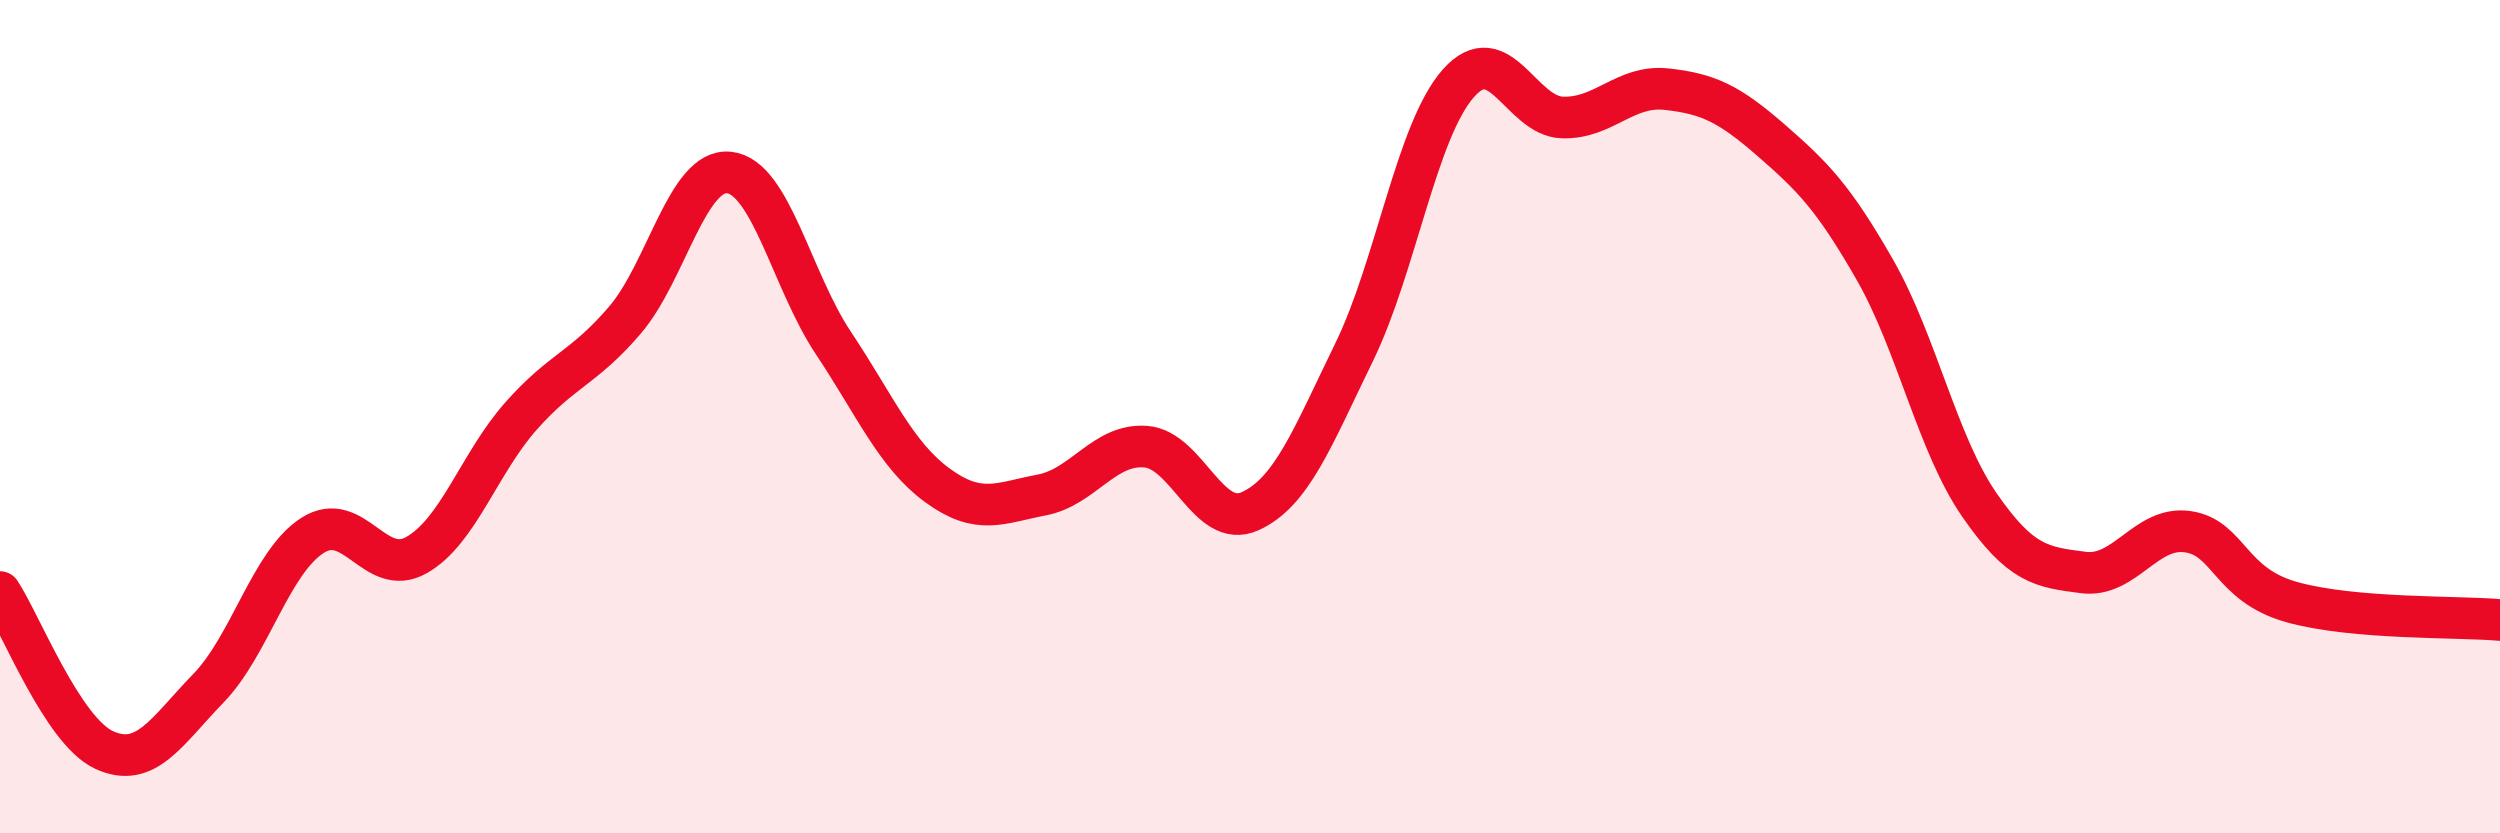
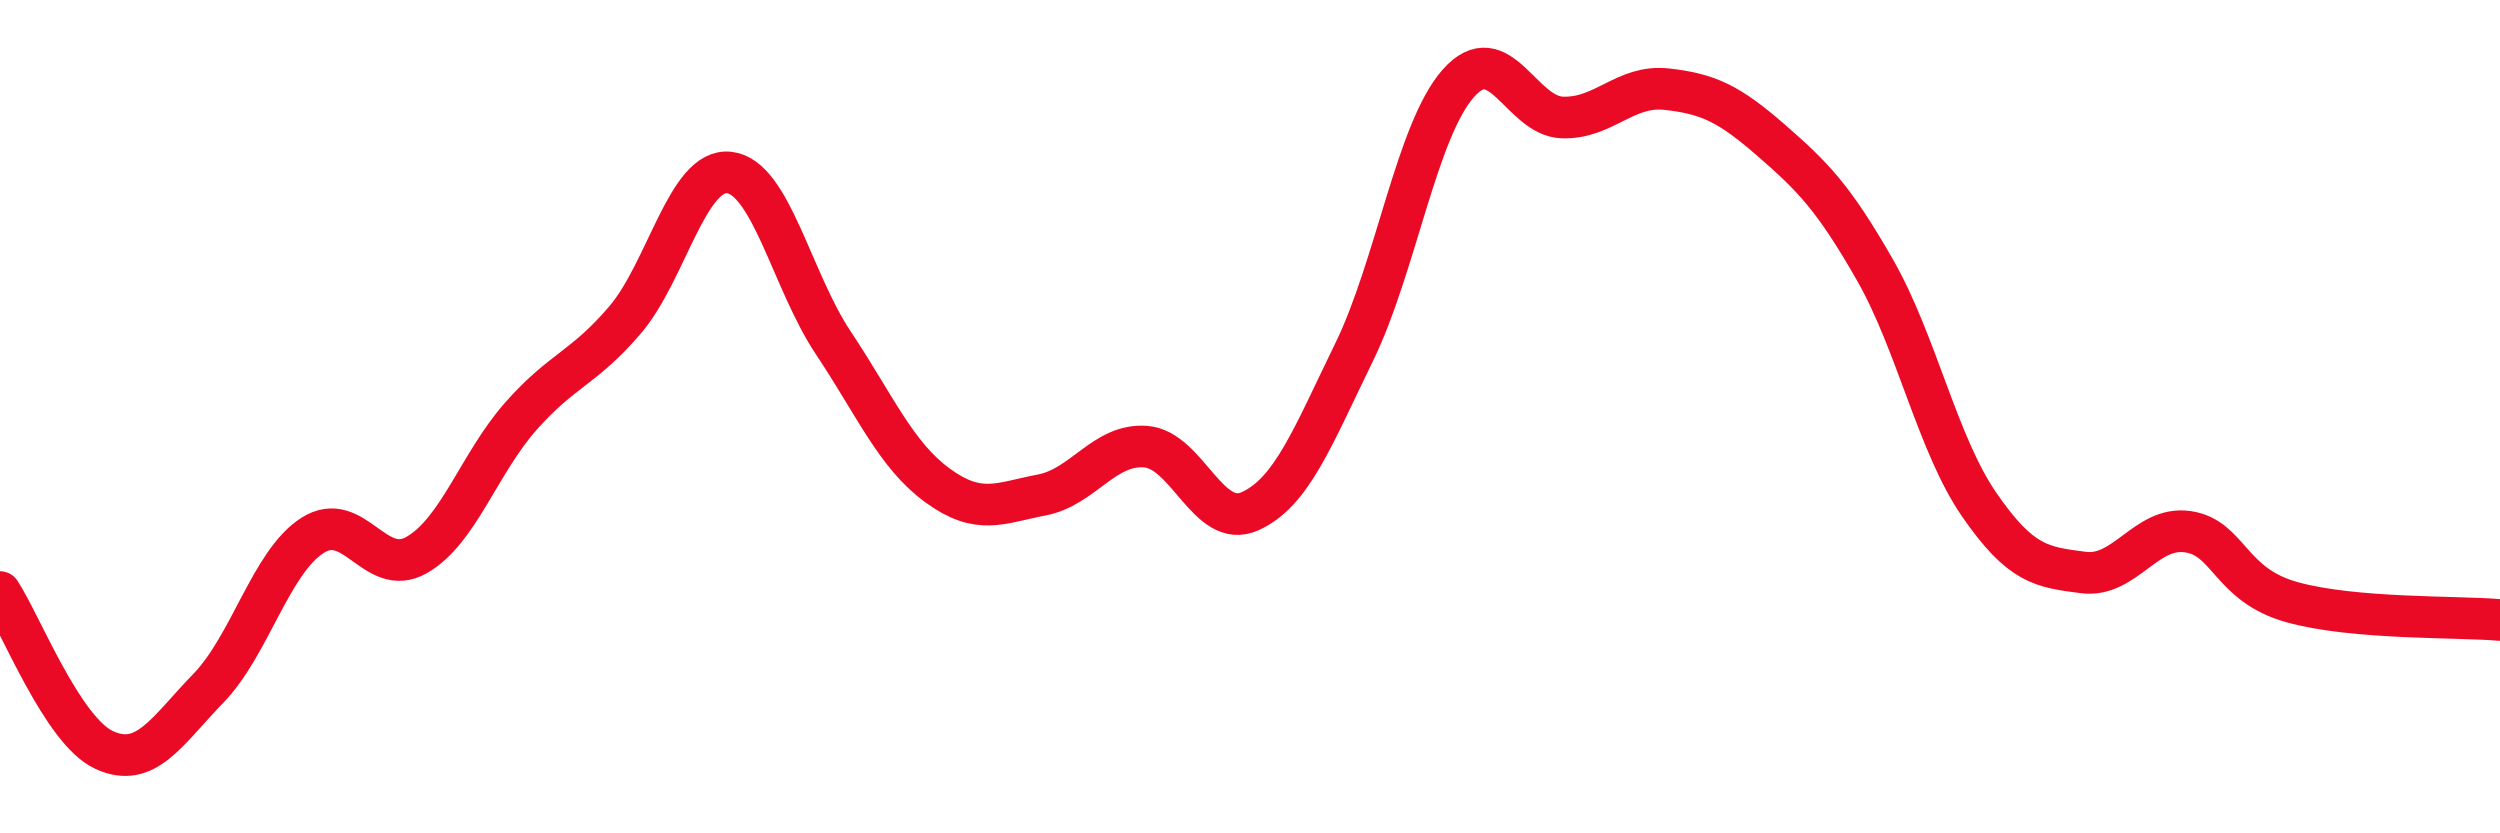
<svg xmlns="http://www.w3.org/2000/svg" width="60" height="20" viewBox="0 0 60 20">
-   <path d="M 0,14.21 C 0.5,14.97 1.5,17.54 2.5,18 C 3.5,18.46 4,17.55 5,16.52 C 6,15.49 6.5,13.49 7.5,12.85 C 8.5,12.21 9,13.89 10,13.32 C 11,12.75 11.5,11.12 12.5,9.99 C 13.5,8.86 14,8.85 15,7.68 C 16,6.51 16.5,4.03 17.5,4.14 C 18.5,4.25 19,6.73 20,8.23 C 21,9.73 21.5,10.92 22.5,11.65 C 23.5,12.38 24,12.07 25,11.88 C 26,11.69 26.5,10.64 27.5,10.72 C 28.5,10.8 29,12.72 30,12.27 C 31,11.82 31.5,10.5 32.5,8.45 C 33.5,6.4 34,3.13 35,2 C 36,0.87 36.5,2.79 37.5,2.82 C 38.5,2.85 39,2.03 40,2.14 C 41,2.25 41.5,2.49 42.5,3.36 C 43.5,4.23 44,4.73 45,6.48 C 46,8.23 46.5,10.66 47.5,12.11 C 48.5,13.56 49,13.61 50,13.74 C 51,13.87 51.5,12.62 52.5,12.76 C 53.5,12.9 53.5,14.03 55,14.45 C 56.5,14.87 59,14.79 60,14.88L60 20L0 20Z" fill="#EB0A25" opacity="0.1" stroke-linecap="round" stroke-linejoin="round" />
  <path d="M 0,14.21 C 0.5,14.97 1.5,17.54 2.5,18 C 3.5,18.46 4,17.55 5,16.52 C 6,15.49 6.5,13.49 7.5,12.85 C 8.5,12.21 9,13.89 10,13.32 C 11,12.75 11.5,11.12 12.5,9.99 C 13.5,8.86 14,8.85 15,7.68 C 16,6.51 16.5,4.03 17.5,4.14 C 18.5,4.25 19,6.73 20,8.23 C 21,9.73 21.5,10.92 22.5,11.65 C 23.5,12.38 24,12.07 25,11.88 C 26,11.69 26.5,10.64 27.5,10.72 C 28.5,10.8 29,12.72 30,12.27 C 31,11.82 31.5,10.5 32.5,8.45 C 33.5,6.4 34,3.13 35,2 C 36,0.87 36.5,2.79 37.5,2.82 C 38.5,2.85 39,2.03 40,2.14 C 41,2.25 41.5,2.49 42.5,3.36 C 43.5,4.23 44,4.73 45,6.48 C 46,8.23 46.5,10.66 47.5,12.11 C 48.5,13.56 49,13.61 50,13.74 C 51,13.87 51.5,12.62 52.5,12.76 C 53.5,12.9 53.5,14.03 55,14.45 C 56.5,14.87 59,14.79 60,14.88" stroke="#EB0A25" stroke-width="1" fill="none" stroke-linecap="round" stroke-linejoin="round" />
</svg>